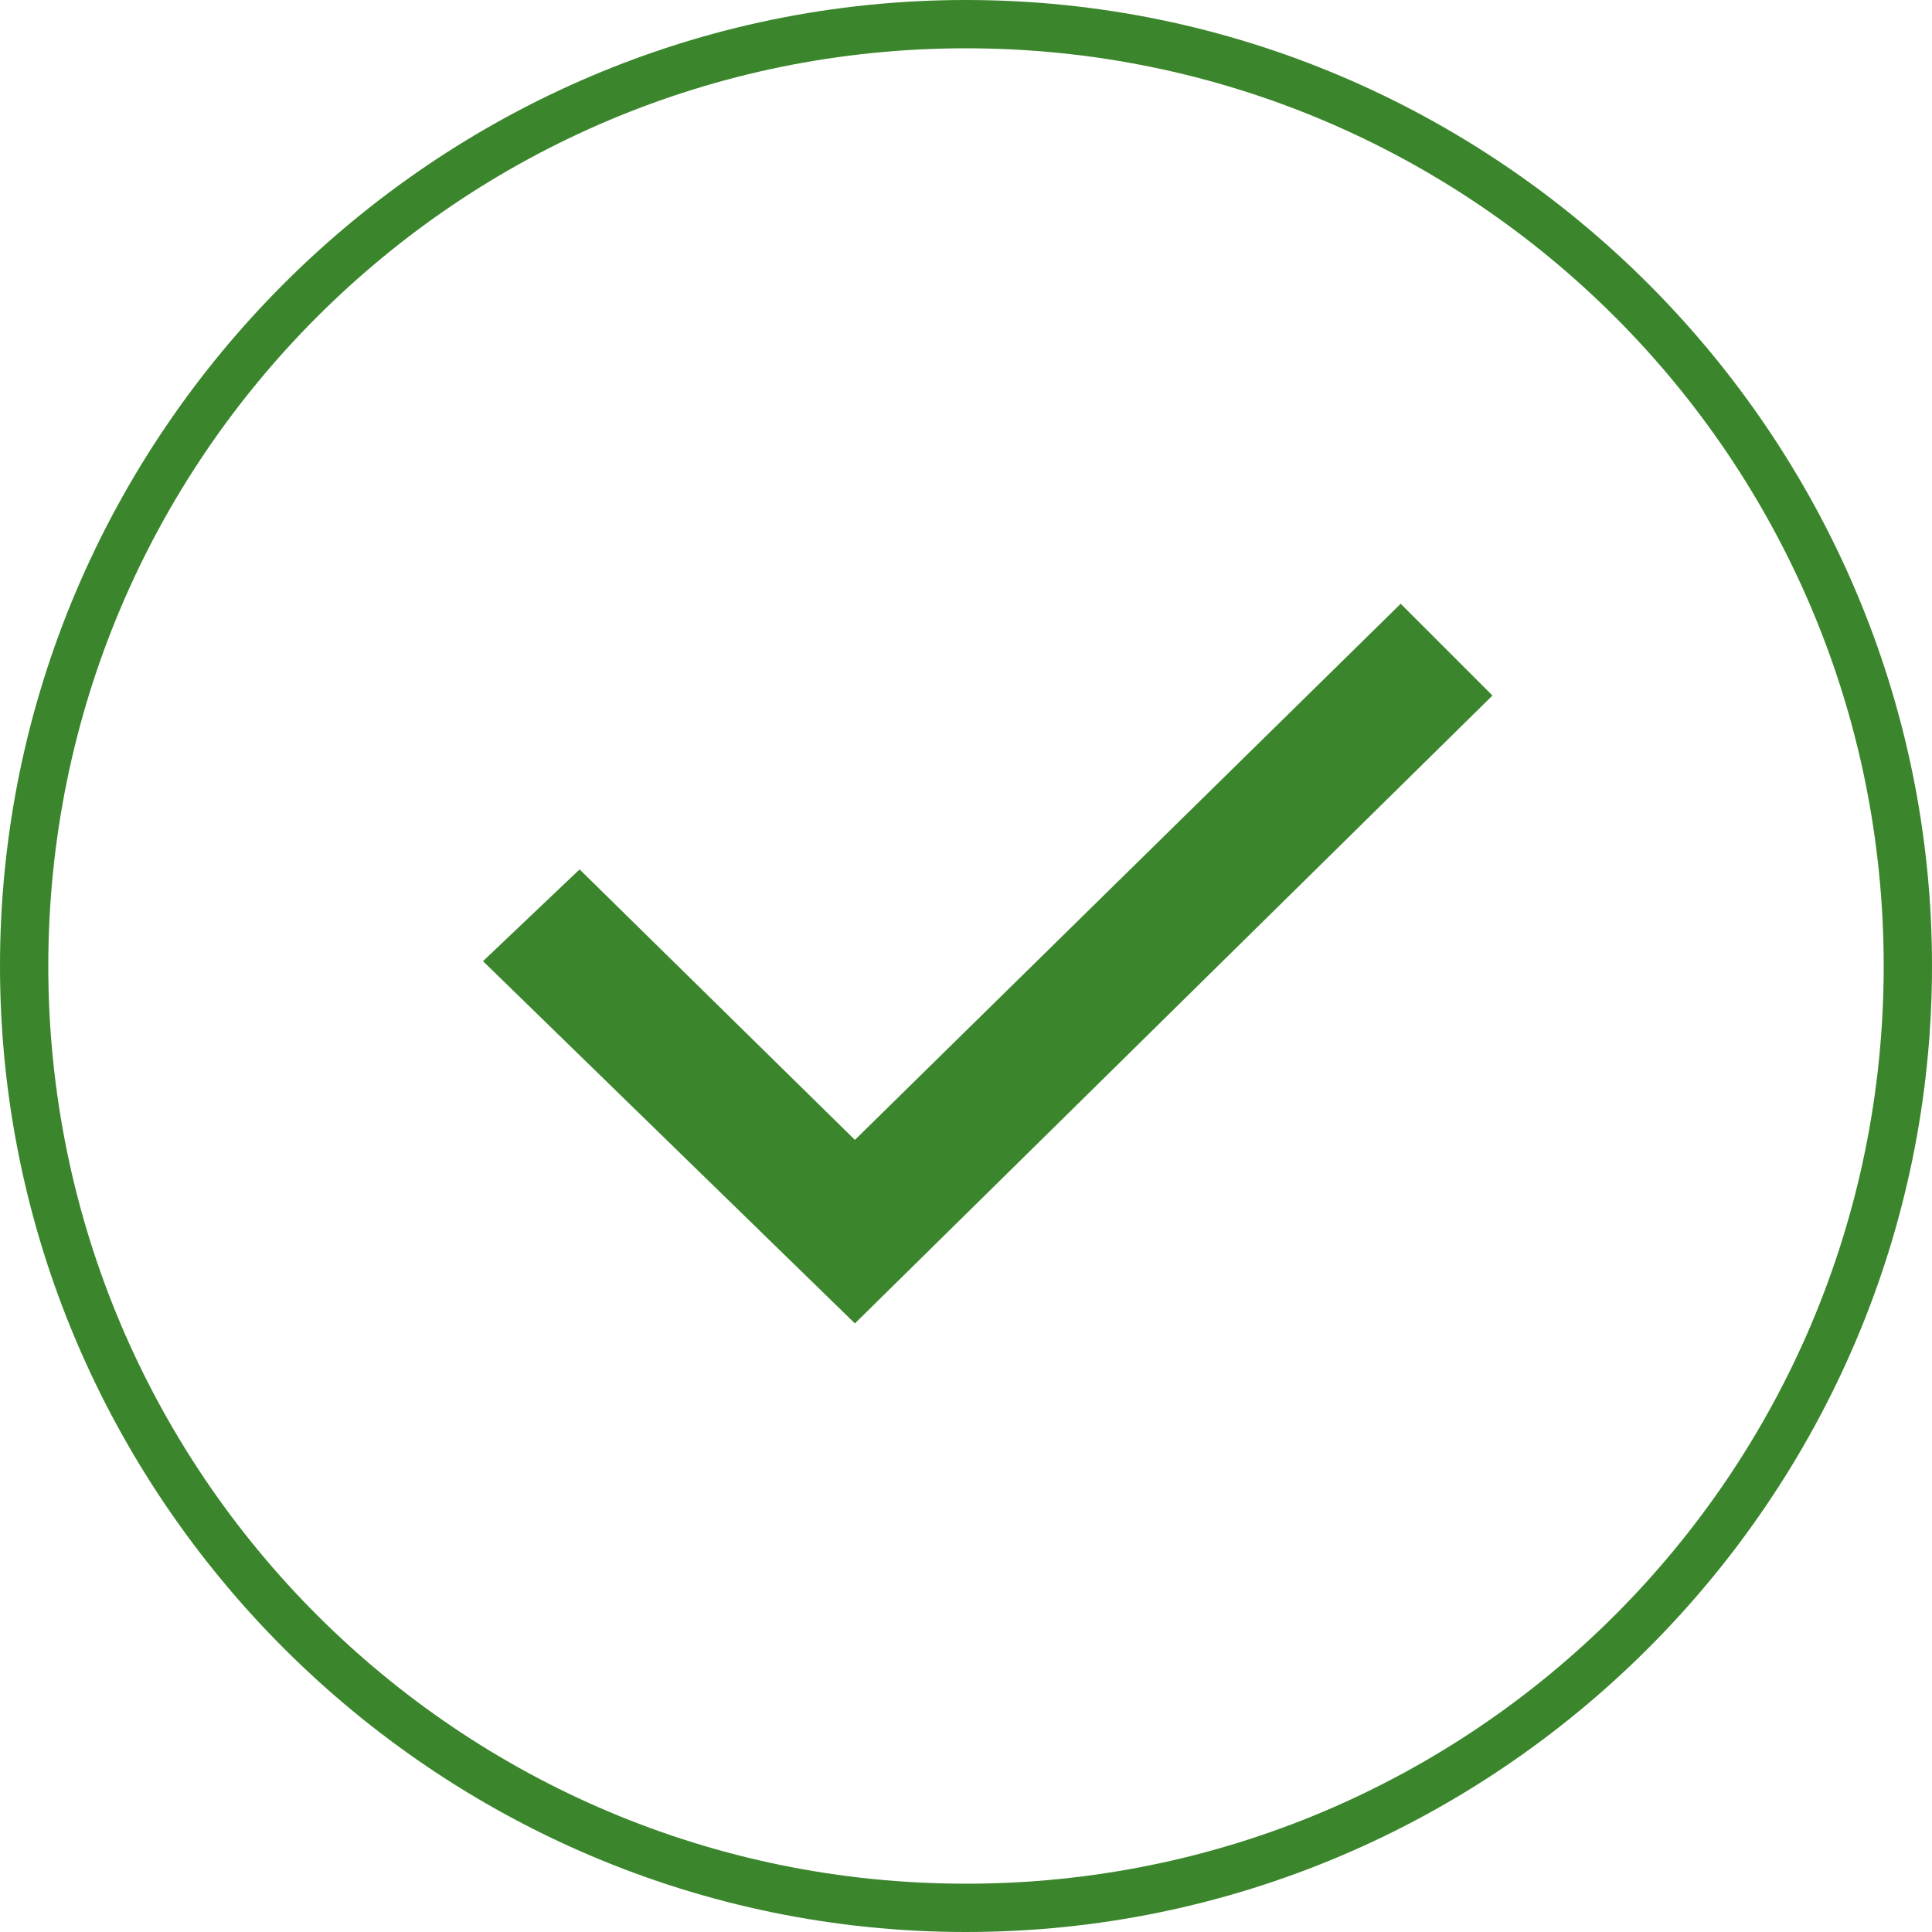
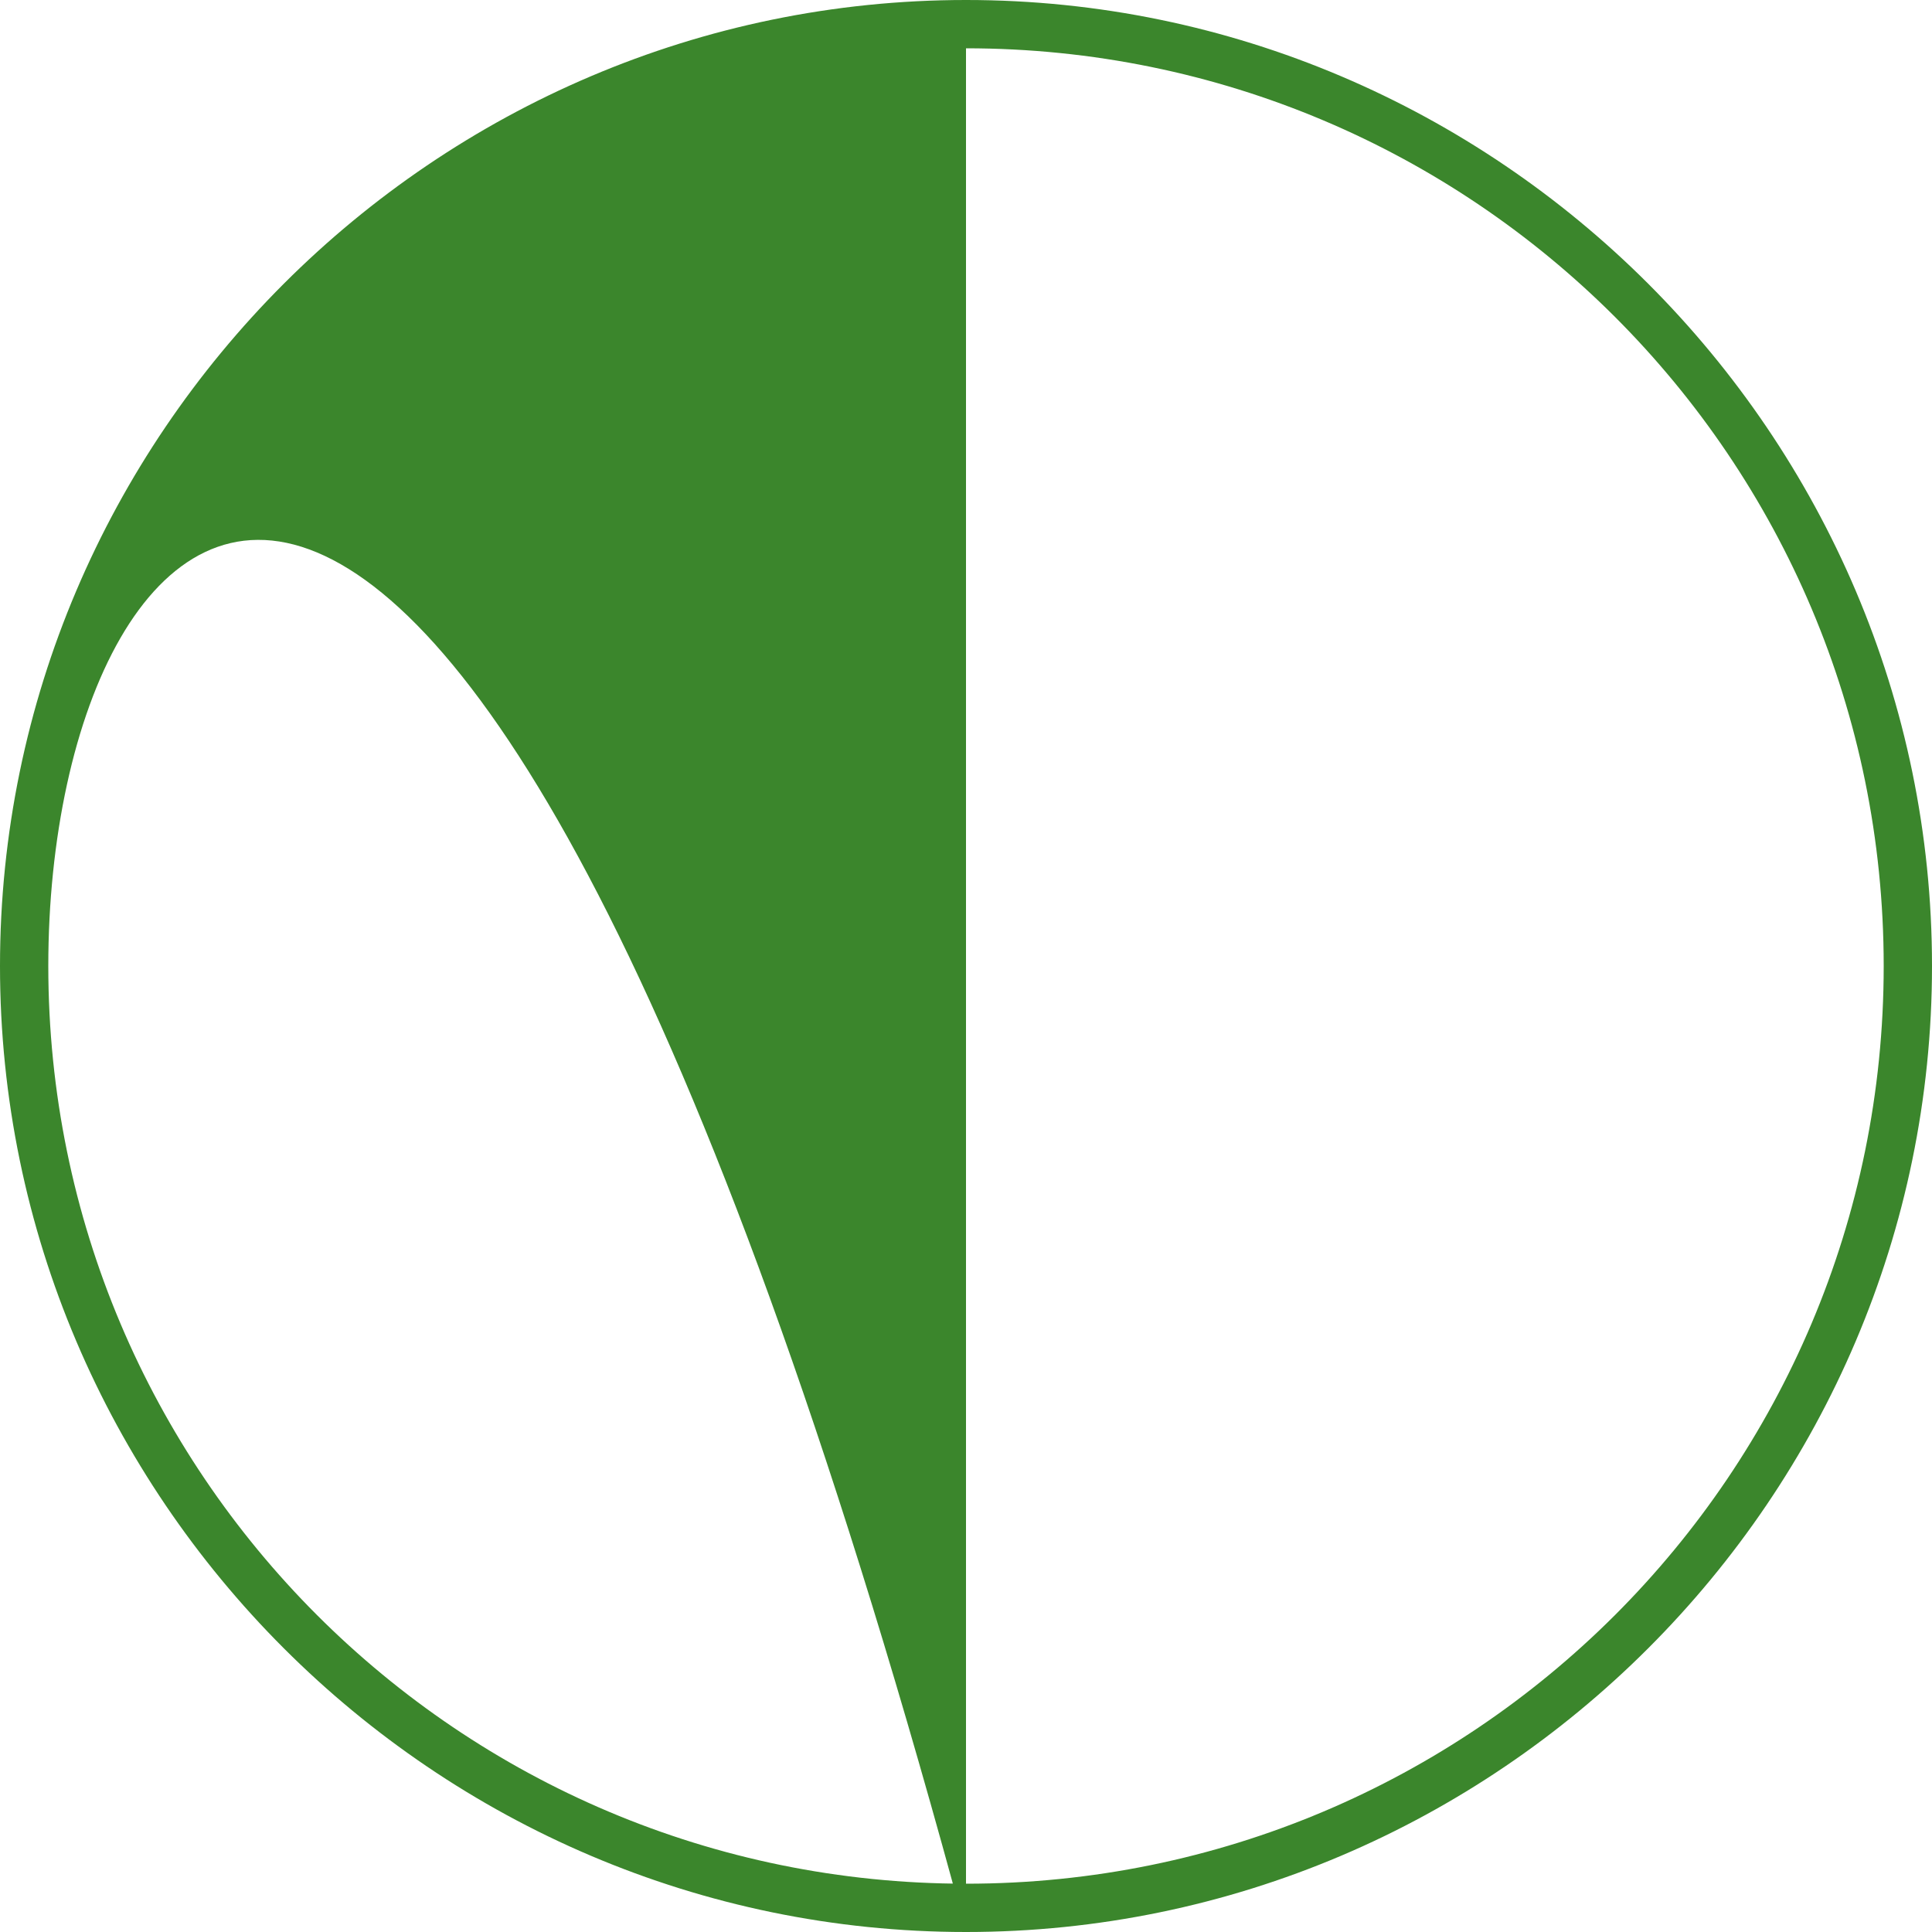
<svg xmlns="http://www.w3.org/2000/svg" version="1.1" id="Layer_1" x="0px" y="0px" viewBox="0 0 40 40" style="enable-background:new 0 0 40 40;" xml:space="preserve">
  <style type="text/css">
	.st0{fill-rule:evenodd;clip-rule:evenodd;fill:#3B862C;}
	.st1{fill:#3B862C;}
</style>
-   <polygon id="path-3_4_" class="st0" points="17.7,23.6 12,18 10,19.9 17.7,27.4 30.9,14.4 29,12.5 " />
-   <path class="st1" d="M20,40C9,40,0,31,0,20C0,9,9,0,20,0c11,0,20,9,20,20C40,31,31,40,20,40z M20,1C9.5,1,1,9.5,1,20s8.5,19,19,19  s19-8.5,19-19S30.5,1,20,1z" />
+   <path class="st1" d="M20,40C9,40,0,31,0,20C0,9,9,0,20,0c11,0,20,9,20,20C40,31,31,40,20,40z C9.5,1,1,9.5,1,20s8.5,19,19,19  s19-8.5,19-19S30.5,1,20,1z" />
</svg>